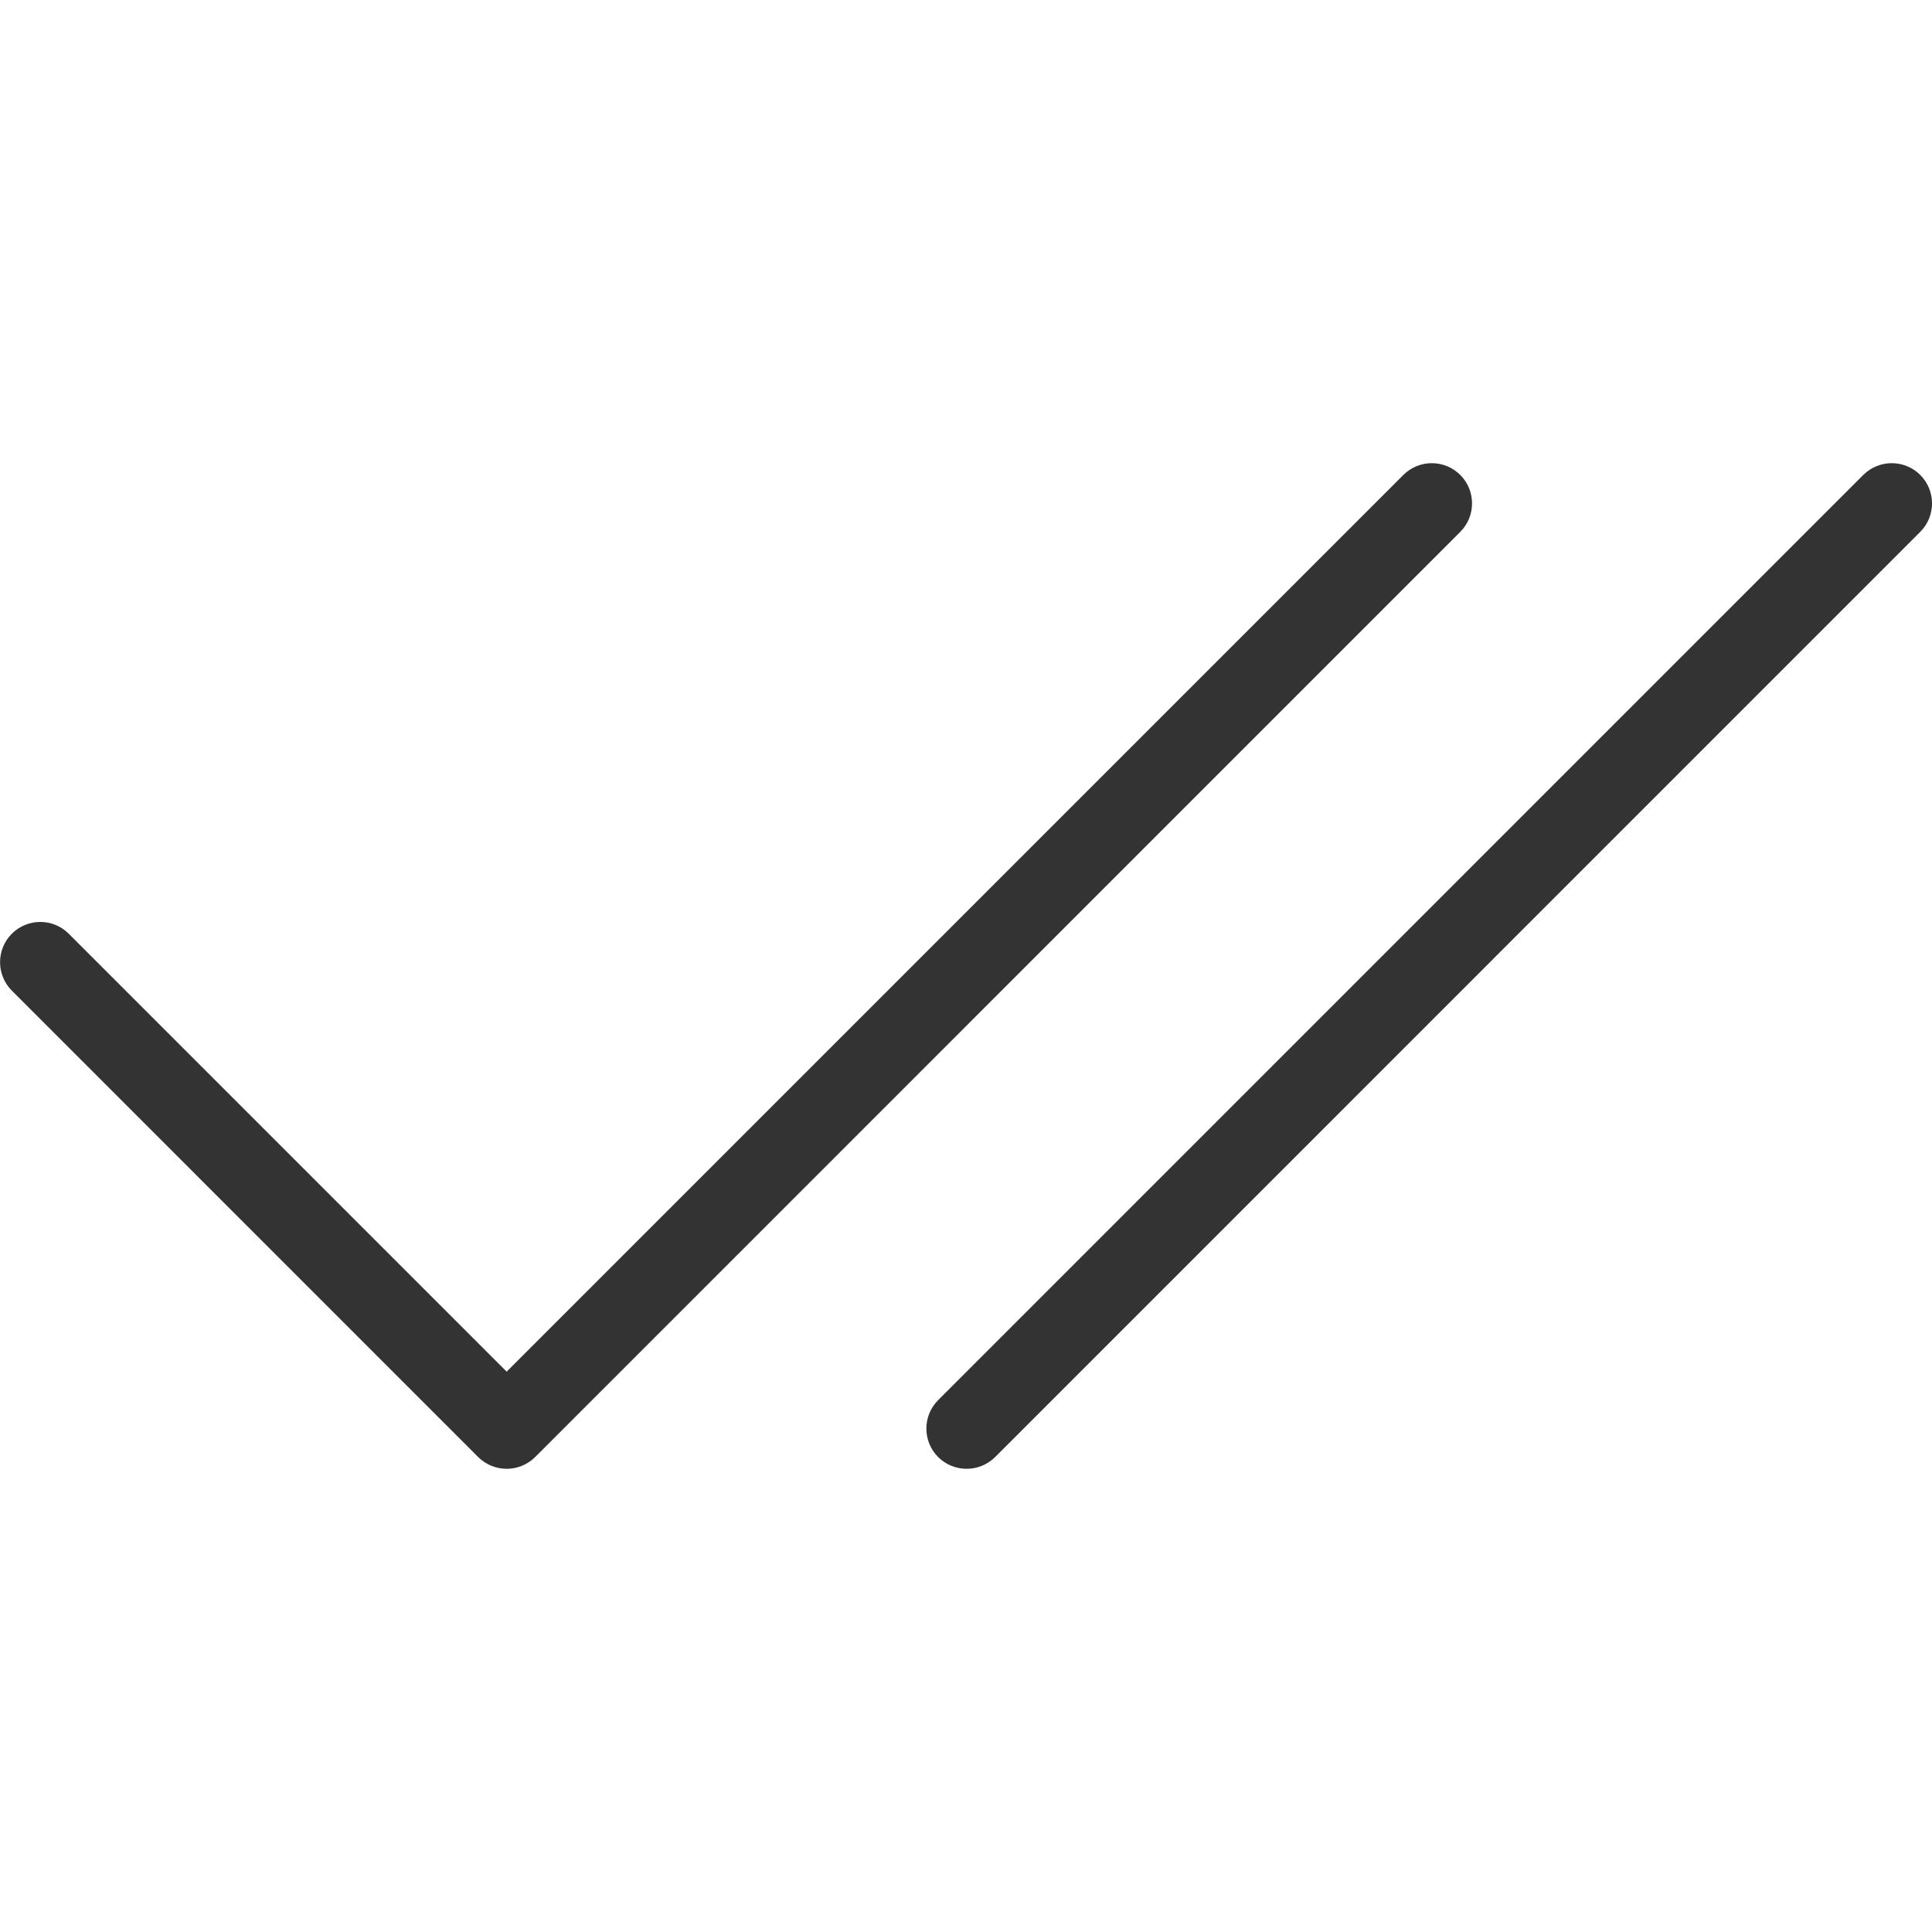
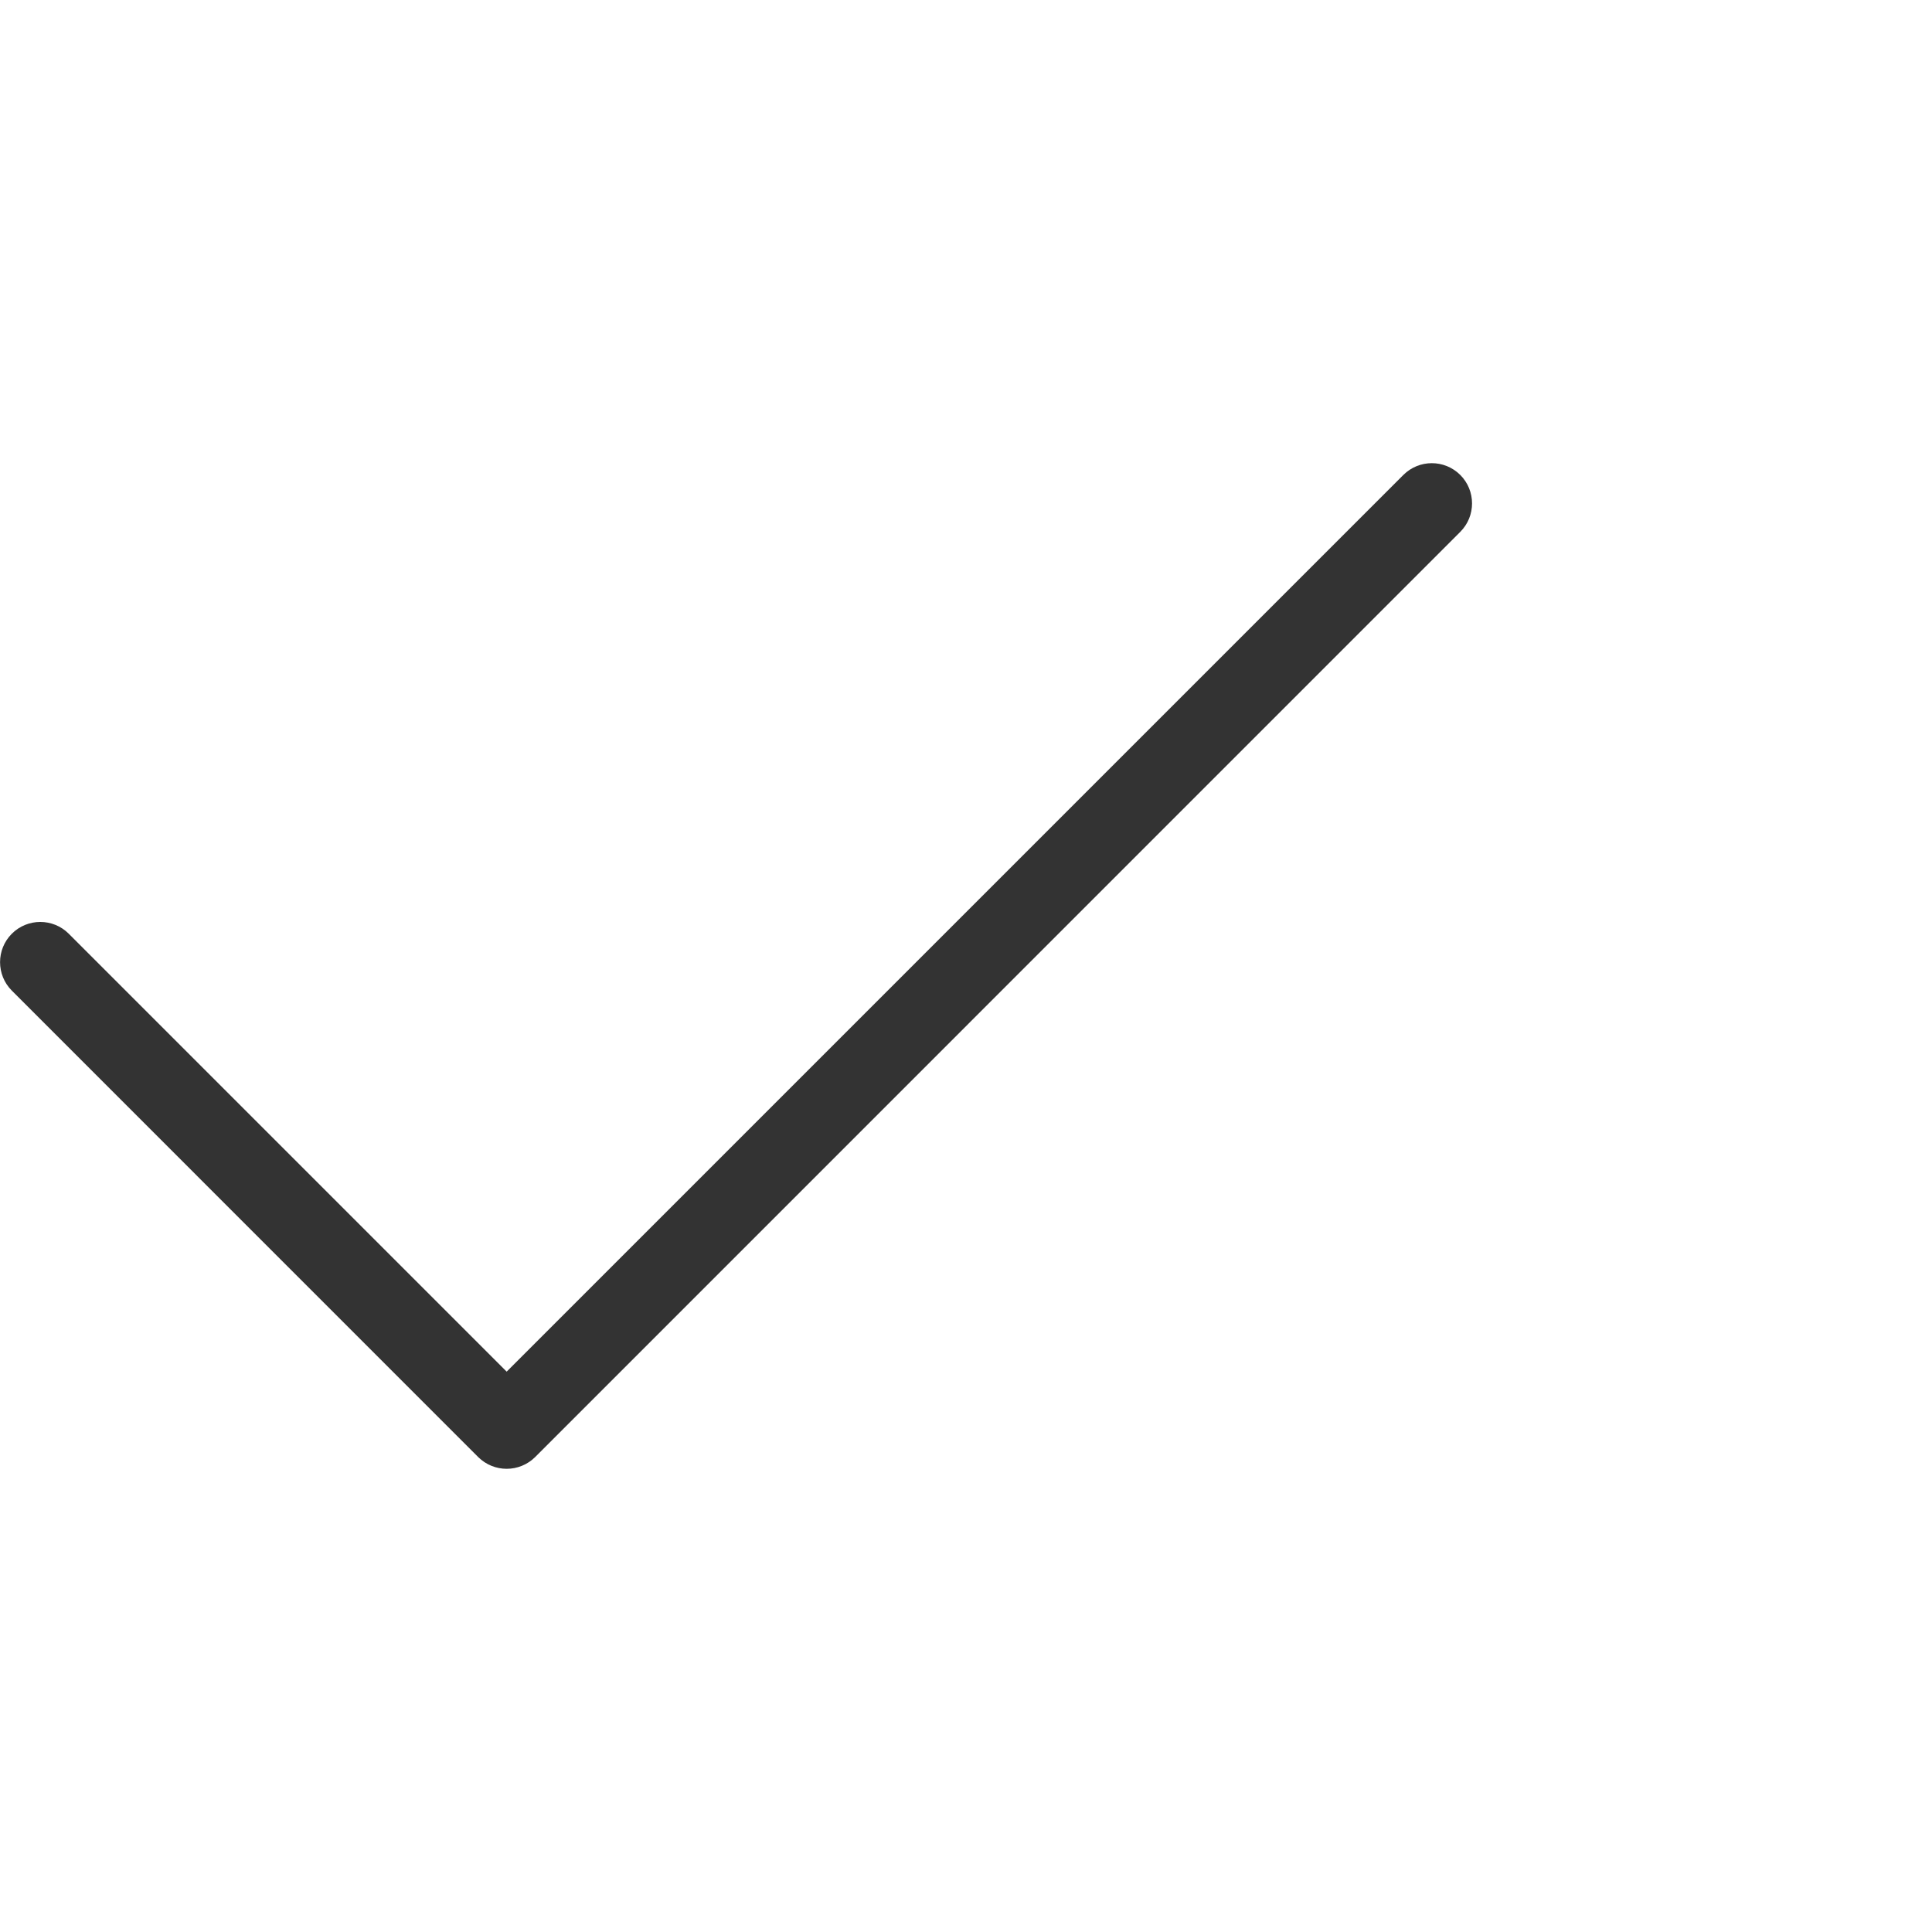
<svg xmlns="http://www.w3.org/2000/svg" fill="#333" style="enable-background:new 0 0 24 24;" version="1.1" viewBox="0 0 24 24" xml:space="preserve">
  <style type="text/css">
	.st0{display:none;}
</style>
  <g class="st0" id="grid" />
  <g id="icon">
    <path d="M6.294,18.246c0.128,0,0.256-0.049,0.354-0.146L18.14,6.607c0.195-0.195,0.195-0.512,0-0.707s-0.512-0.195-0.707,0   L6.294,17.039l-5.44-5.44c-0.195-0.195-0.512-0.195-0.707,0s-0.195,0.512,0,0.707L5.94,18.1   C6.038,18.197,6.166,18.246,6.294,18.246z" />
-     <path d="M23.146,5.9L11.654,17.393c-0.195,0.195-0.195,0.512,0,0.707c0.098,0.098,0.226,0.146,0.354,0.146s0.256-0.049,0.354-0.146   L23.854,6.607c0.195-0.195,0.195-0.512,0-0.707S23.342,5.705,23.146,5.9z" />
  </g>
</svg>